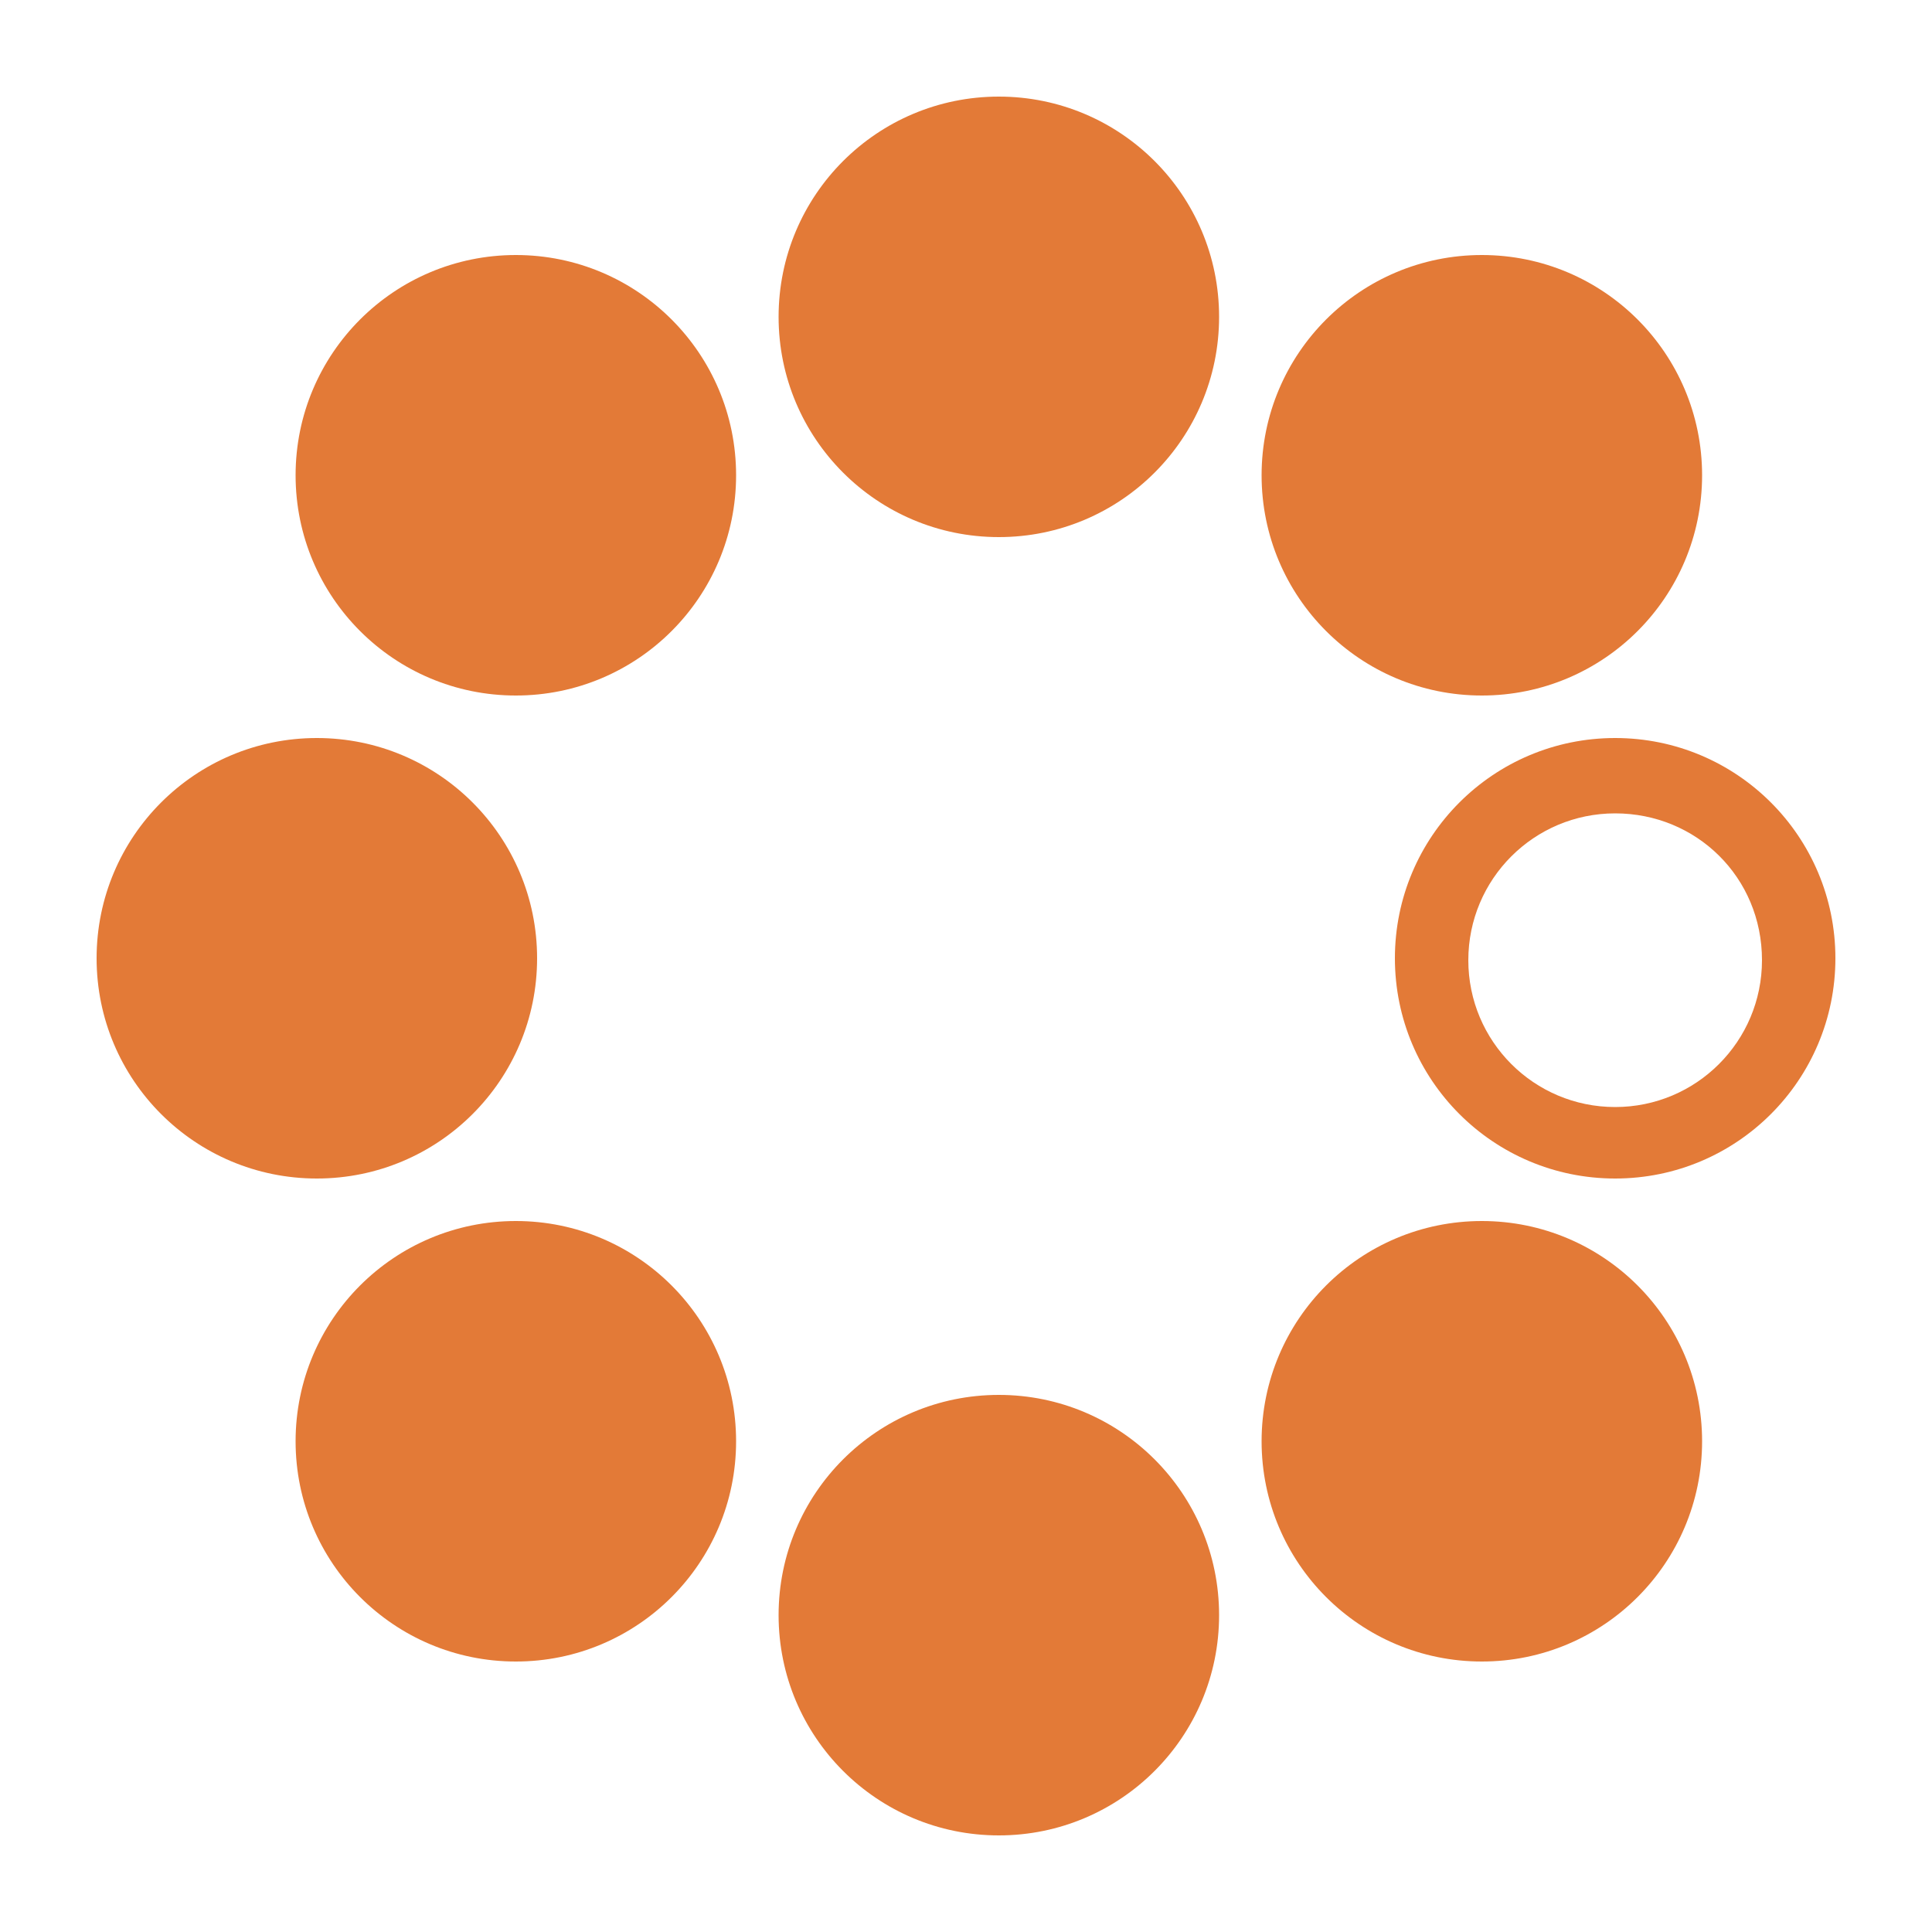
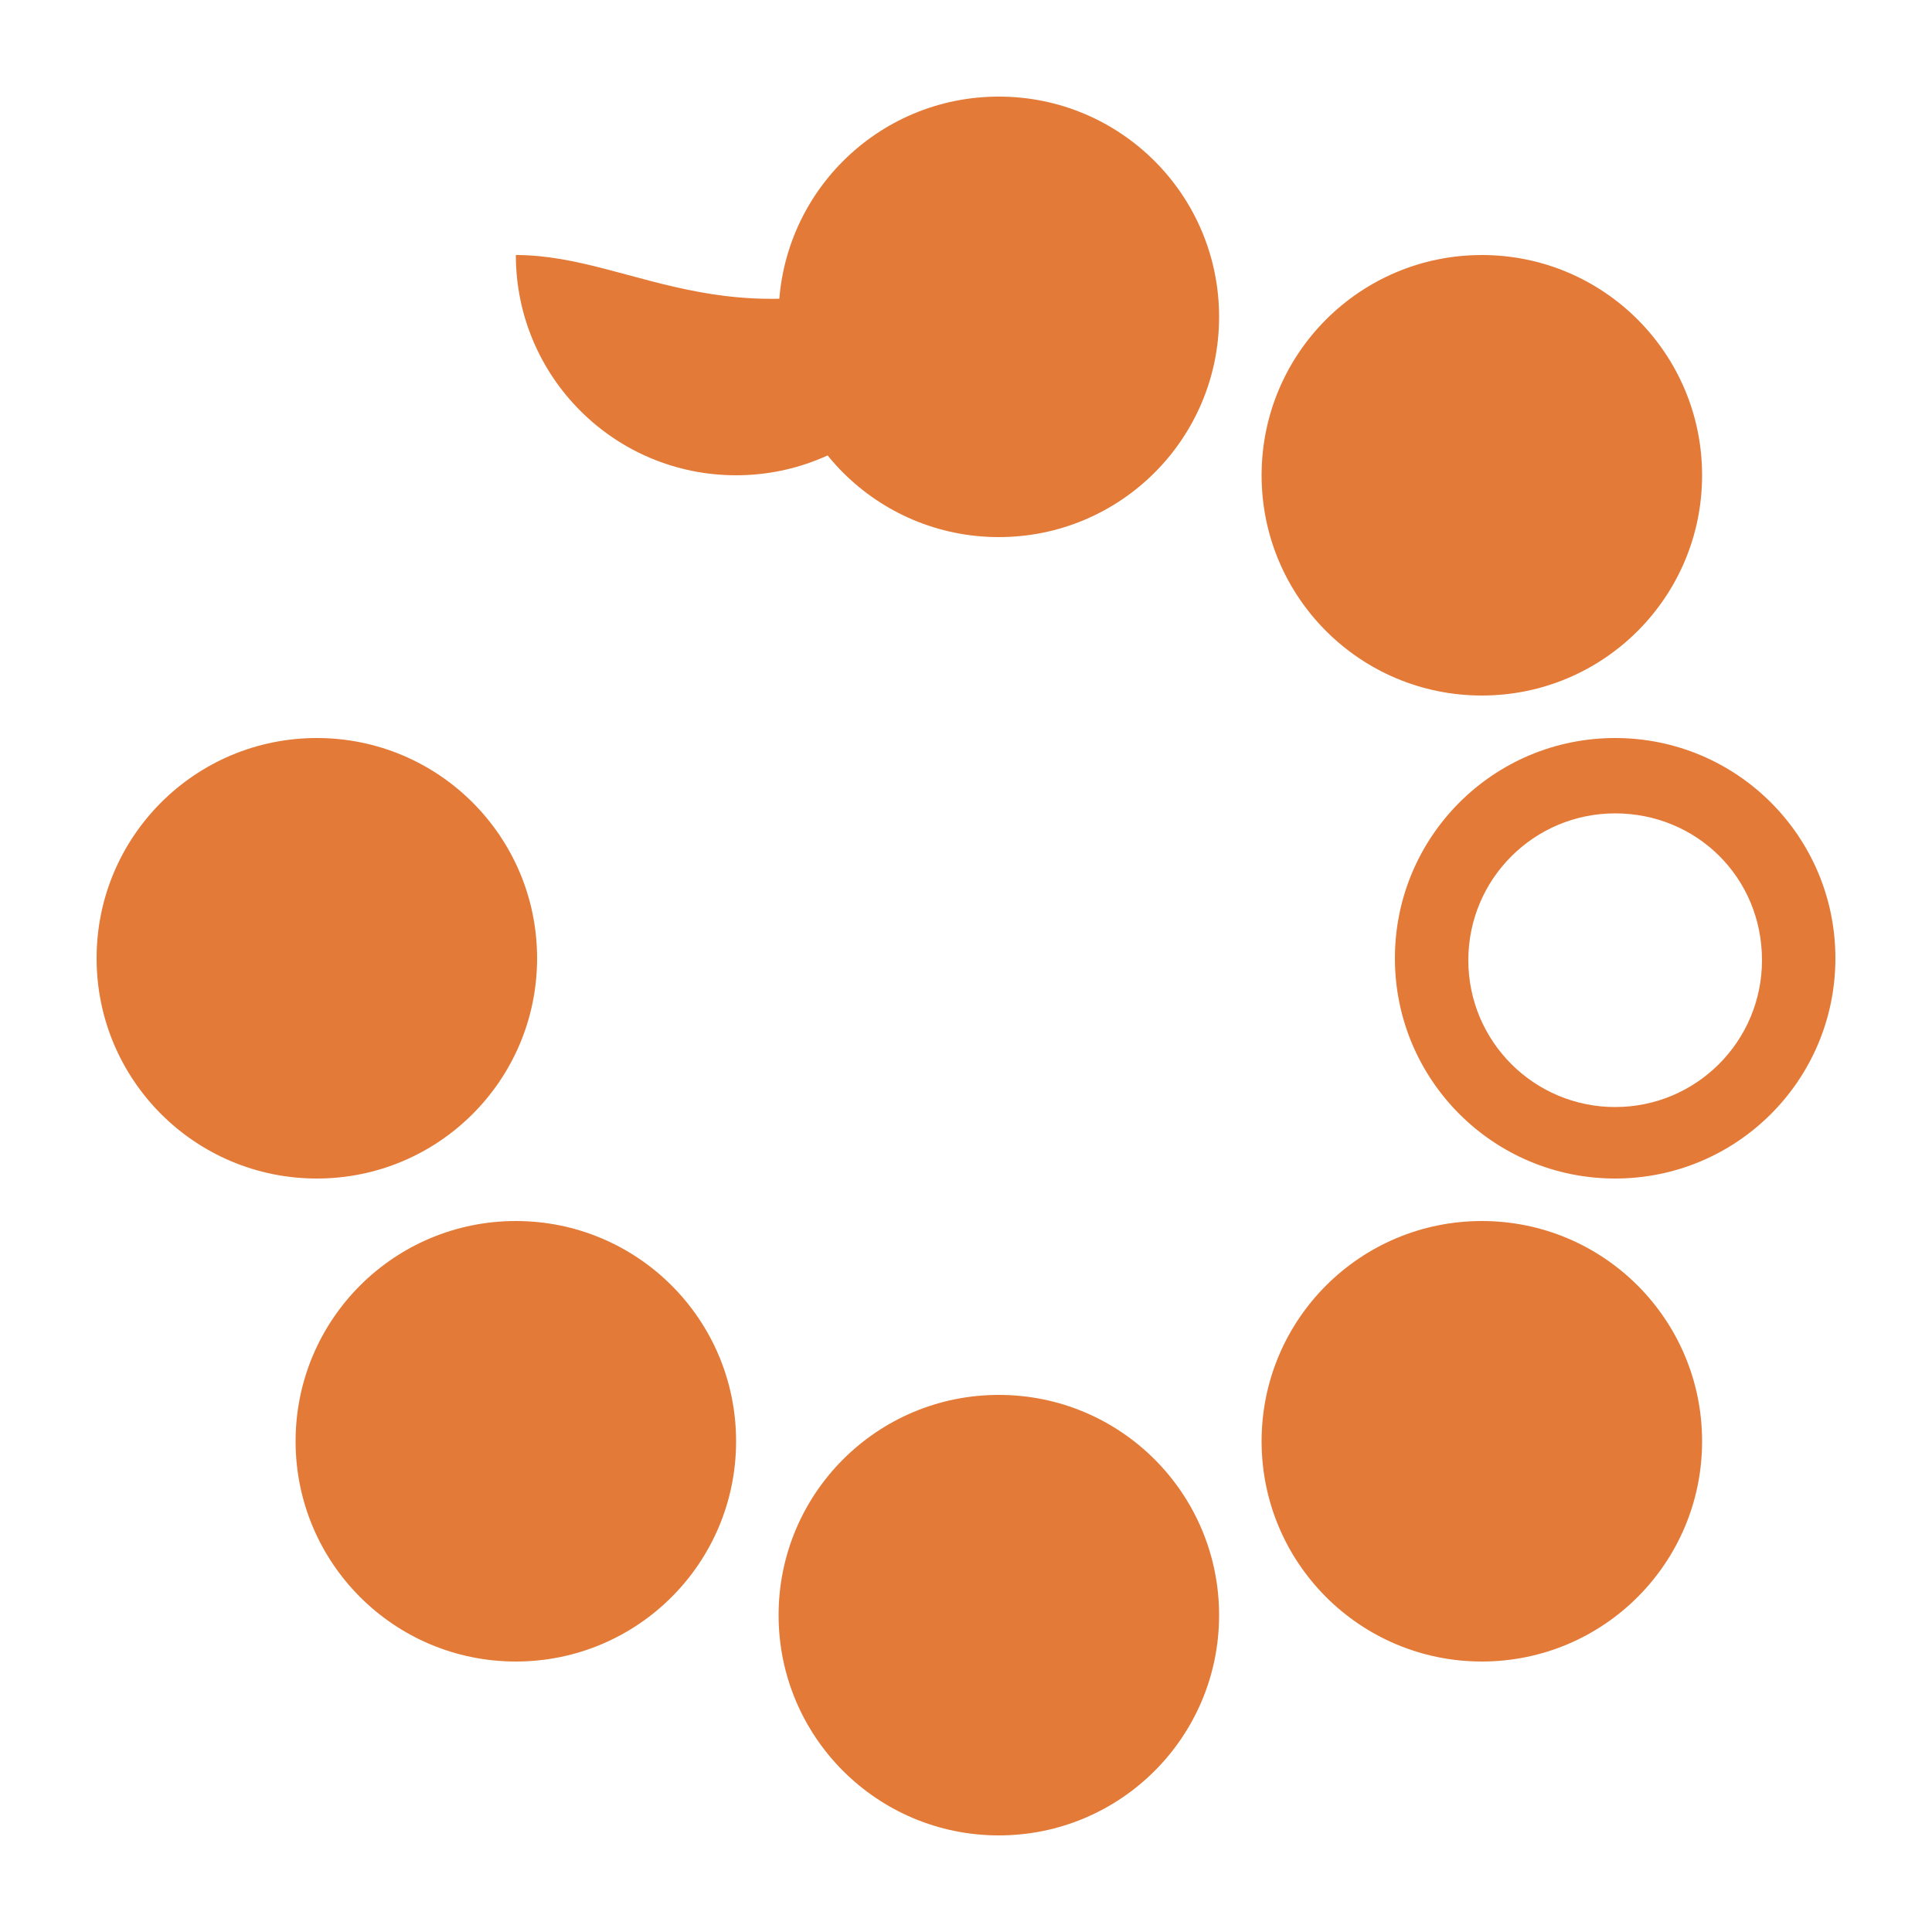
<svg xmlns="http://www.w3.org/2000/svg" version="1.1" id="Layer_1" x="0px" y="0px" viewBox="0 0 100 100" style="enable-background:new 0 0 100 100;" xml:space="preserve">
  <style type="text/css"> .st0{fill:#E37A37;} </style>
-   <path class="st0" d="M95,49.6C95,55.9,89.9,61,83.6,61s-11.4-5.1-11.4-11.4c0-6.3,5.1-11.4,11.4-11.4S95,43.3,95,49.6z M83.6,42.1 c-4.2,0-7.6,3.4-7.6,7.6c0,4.2,3.4,7.6,7.6,7.6s7.6-3.4,7.6-7.6C91.2,45.4,87.8,42.1,83.6,42.1z M51.7,5c-6.3,0-11.4,5.1-11.4,11.4 s5.1,11.4,11.4,11.4s11.4-5.1,11.4-11.4S58,5,51.7,5z M51.7,72.2c-6.3,0-11.4,5.1-11.4,11.4c0,6.3,5.1,11.4,11.4,11.4 c6.3,0,11.4-5.1,11.4-11.4C63.1,77.3,58,72.2,51.7,72.2z M26.7,13.2c-6.3,0-11.4,5.1-11.4,11.4c0,6.3,5.1,11.4,11.4,11.4 c6.3,0,11.4-5.1,11.4-11.4C38.1,18.3,33,13.2,26.7,13.2z M26.7,63.2c-6.3,0-11.4,5.1-11.4,11.4c0,6.3,5.1,11.4,11.4,11.4 c6.3,0,11.4-5.1,11.4-11.4C38.1,68.3,33,63.2,26.7,63.2z M16.4,38.2C10.1,38.2,5,43.3,5,49.6C5,55.9,10.1,61,16.4,61 c6.3,0,11.4-5.1,11.4-11.4C27.8,43.3,22.7,38.2,16.4,38.2z M76.7,13.2c-6.3,0-11.4,5.1-11.4,11.4c0,6.3,5.1,11.4,11.4,11.4 c6.3,0,11.4-5.1,11.4-11.4C88.1,18.3,83,13.2,76.7,13.2z M76.7,63.2c-6.3,0-11.4,5.1-11.4,11.4c0,6.3,5.1,11.4,11.4,11.4 c6.3,0,11.4-5.1,11.4-11.4C88.1,68.3,83,63.2,76.7,63.2z" />
+   <path class="st0" d="M95,49.6C95,55.9,89.9,61,83.6,61s-11.4-5.1-11.4-11.4c0-6.3,5.1-11.4,11.4-11.4S95,43.3,95,49.6z M83.6,42.1 c-4.2,0-7.6,3.4-7.6,7.6c0,4.2,3.4,7.6,7.6,7.6s7.6-3.4,7.6-7.6C91.2,45.4,87.8,42.1,83.6,42.1z M51.7,5c-6.3,0-11.4,5.1-11.4,11.4 s5.1,11.4,11.4,11.4s11.4-5.1,11.4-11.4S58,5,51.7,5z M51.7,72.2c-6.3,0-11.4,5.1-11.4,11.4c0,6.3,5.1,11.4,11.4,11.4 c6.3,0,11.4-5.1,11.4-11.4C63.1,77.3,58,72.2,51.7,72.2z M26.7,13.2c0,6.3,5.1,11.4,11.4,11.4 c6.3,0,11.4-5.1,11.4-11.4C38.1,18.3,33,13.2,26.7,13.2z M26.7,63.2c-6.3,0-11.4,5.1-11.4,11.4c0,6.3,5.1,11.4,11.4,11.4 c6.3,0,11.4-5.1,11.4-11.4C38.1,68.3,33,63.2,26.7,63.2z M16.4,38.2C10.1,38.2,5,43.3,5,49.6C5,55.9,10.1,61,16.4,61 c6.3,0,11.4-5.1,11.4-11.4C27.8,43.3,22.7,38.2,16.4,38.2z M76.7,13.2c-6.3,0-11.4,5.1-11.4,11.4c0,6.3,5.1,11.4,11.4,11.4 c6.3,0,11.4-5.1,11.4-11.4C88.1,18.3,83,13.2,76.7,13.2z M76.7,63.2c-6.3,0-11.4,5.1-11.4,11.4c0,6.3,5.1,11.4,11.4,11.4 c6.3,0,11.4-5.1,11.4-11.4C88.1,68.3,83,63.2,76.7,63.2z" />
</svg>